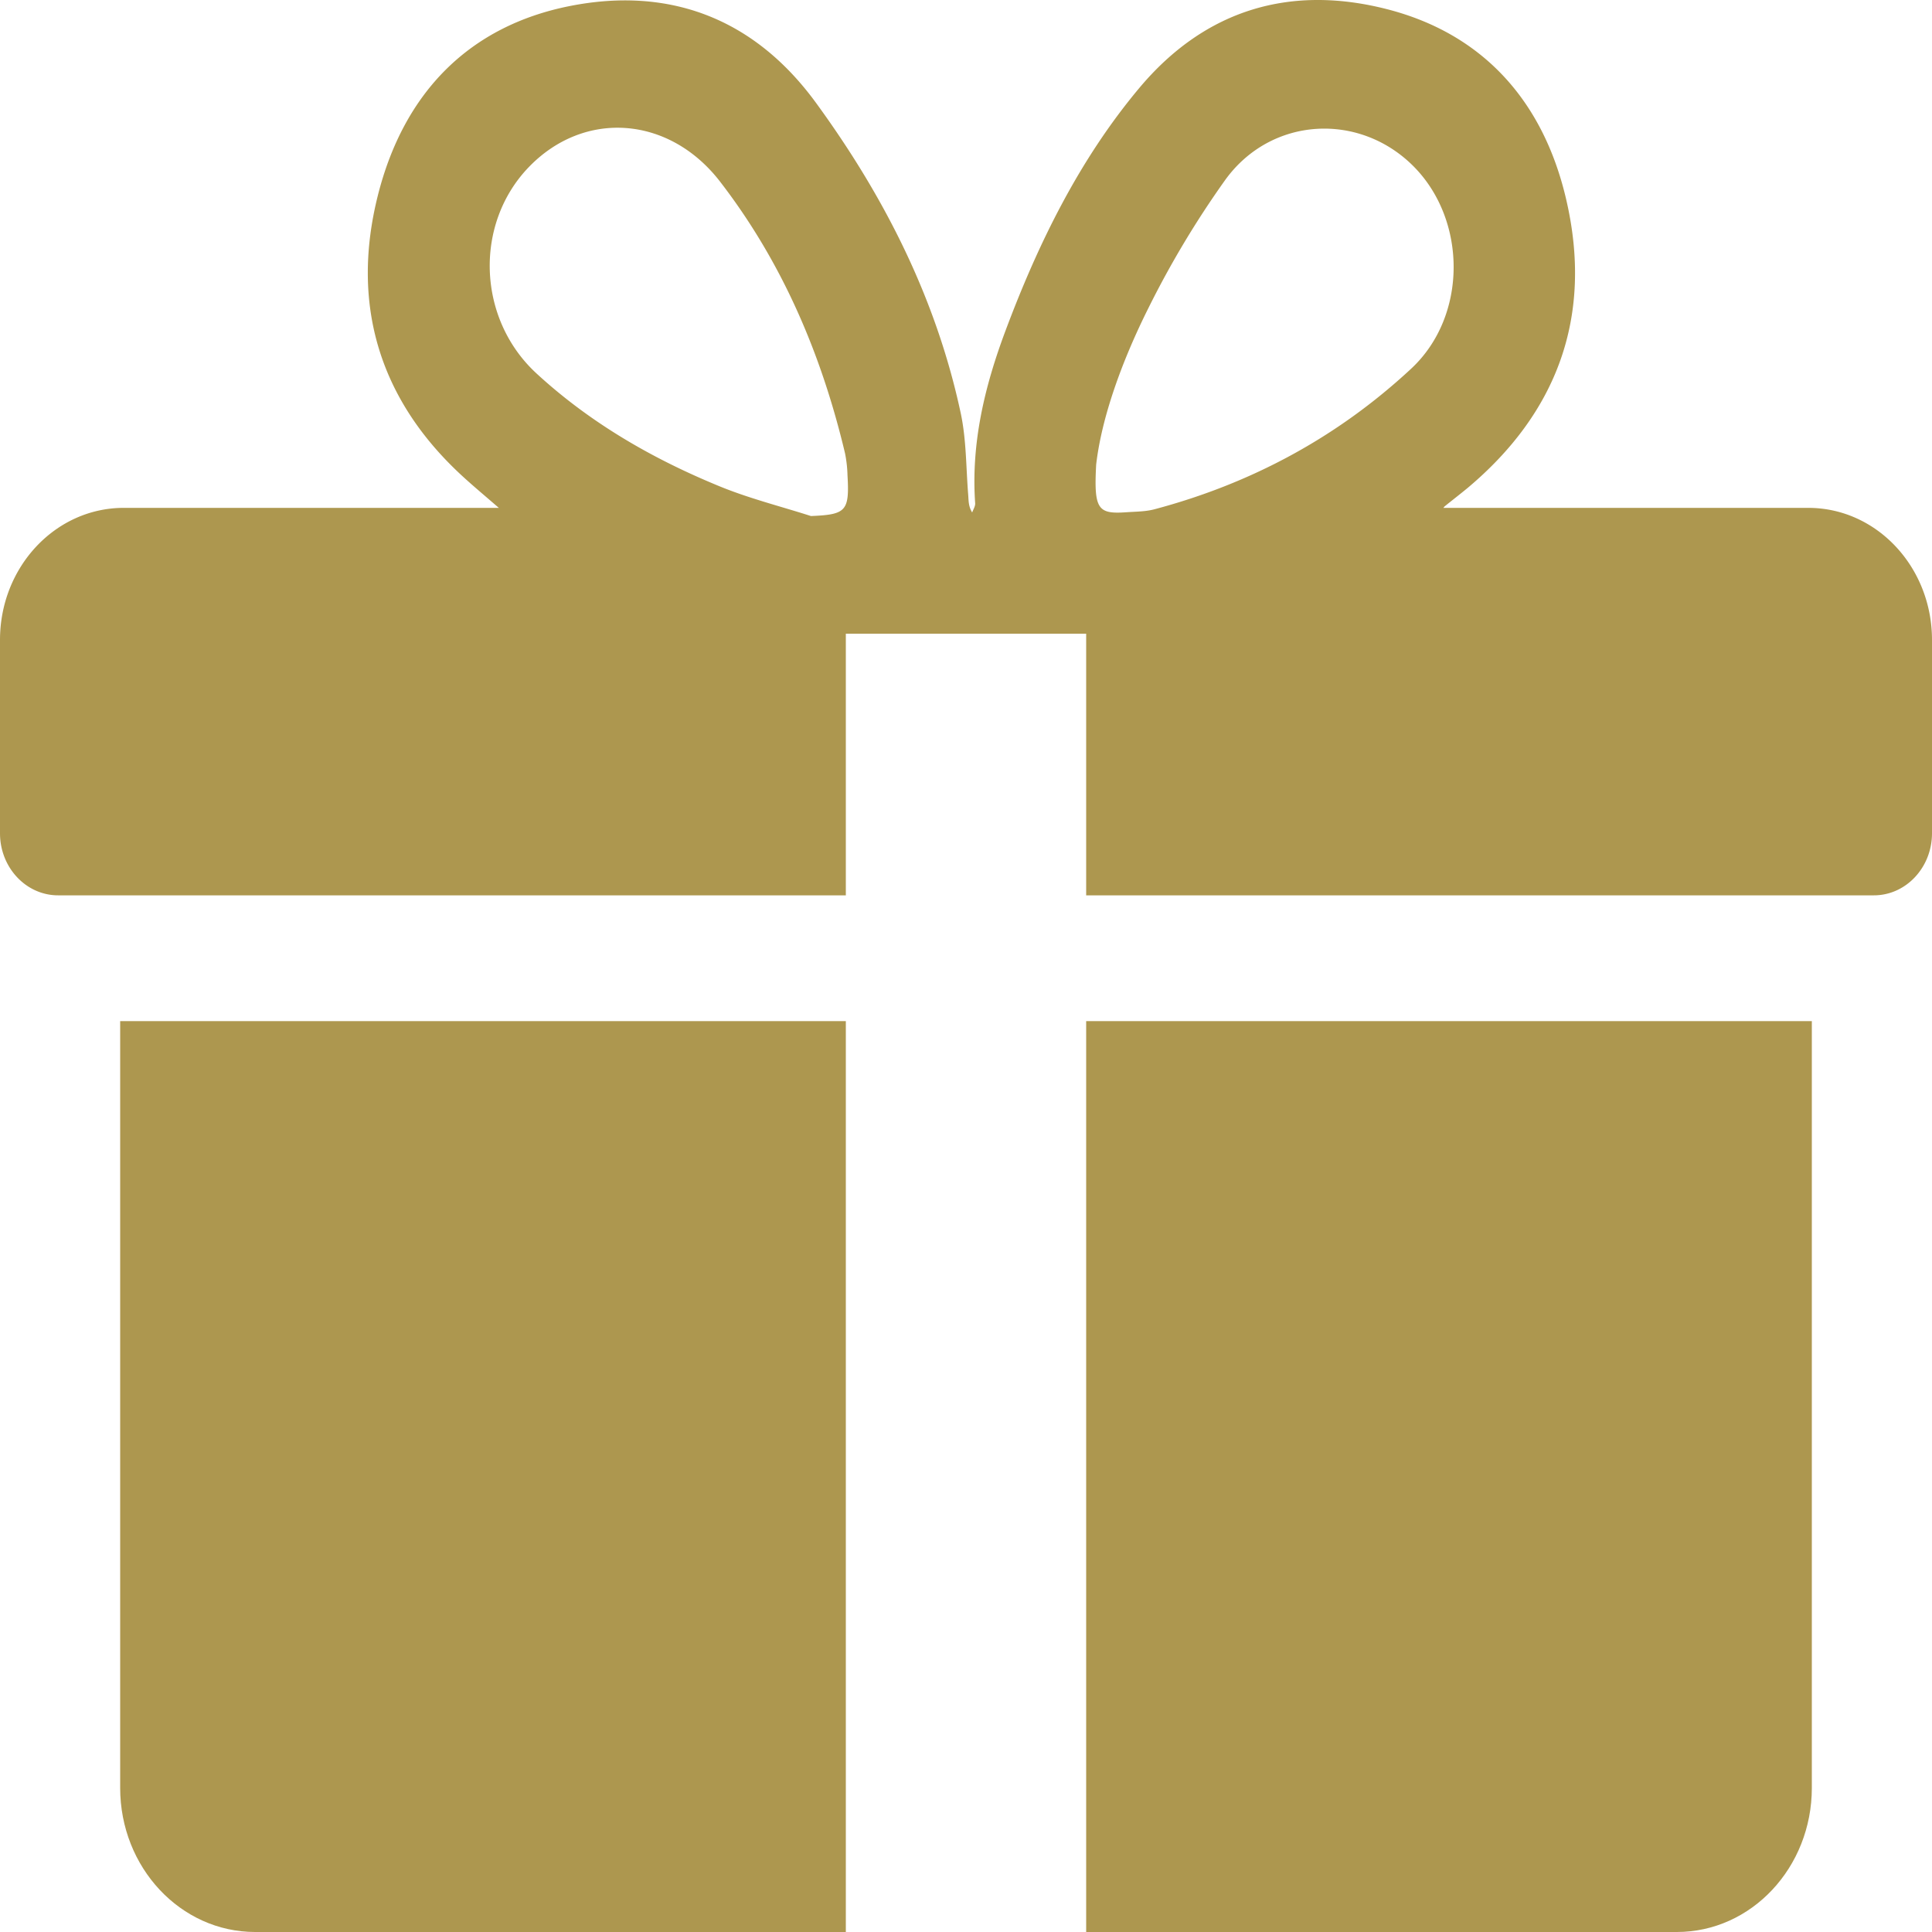
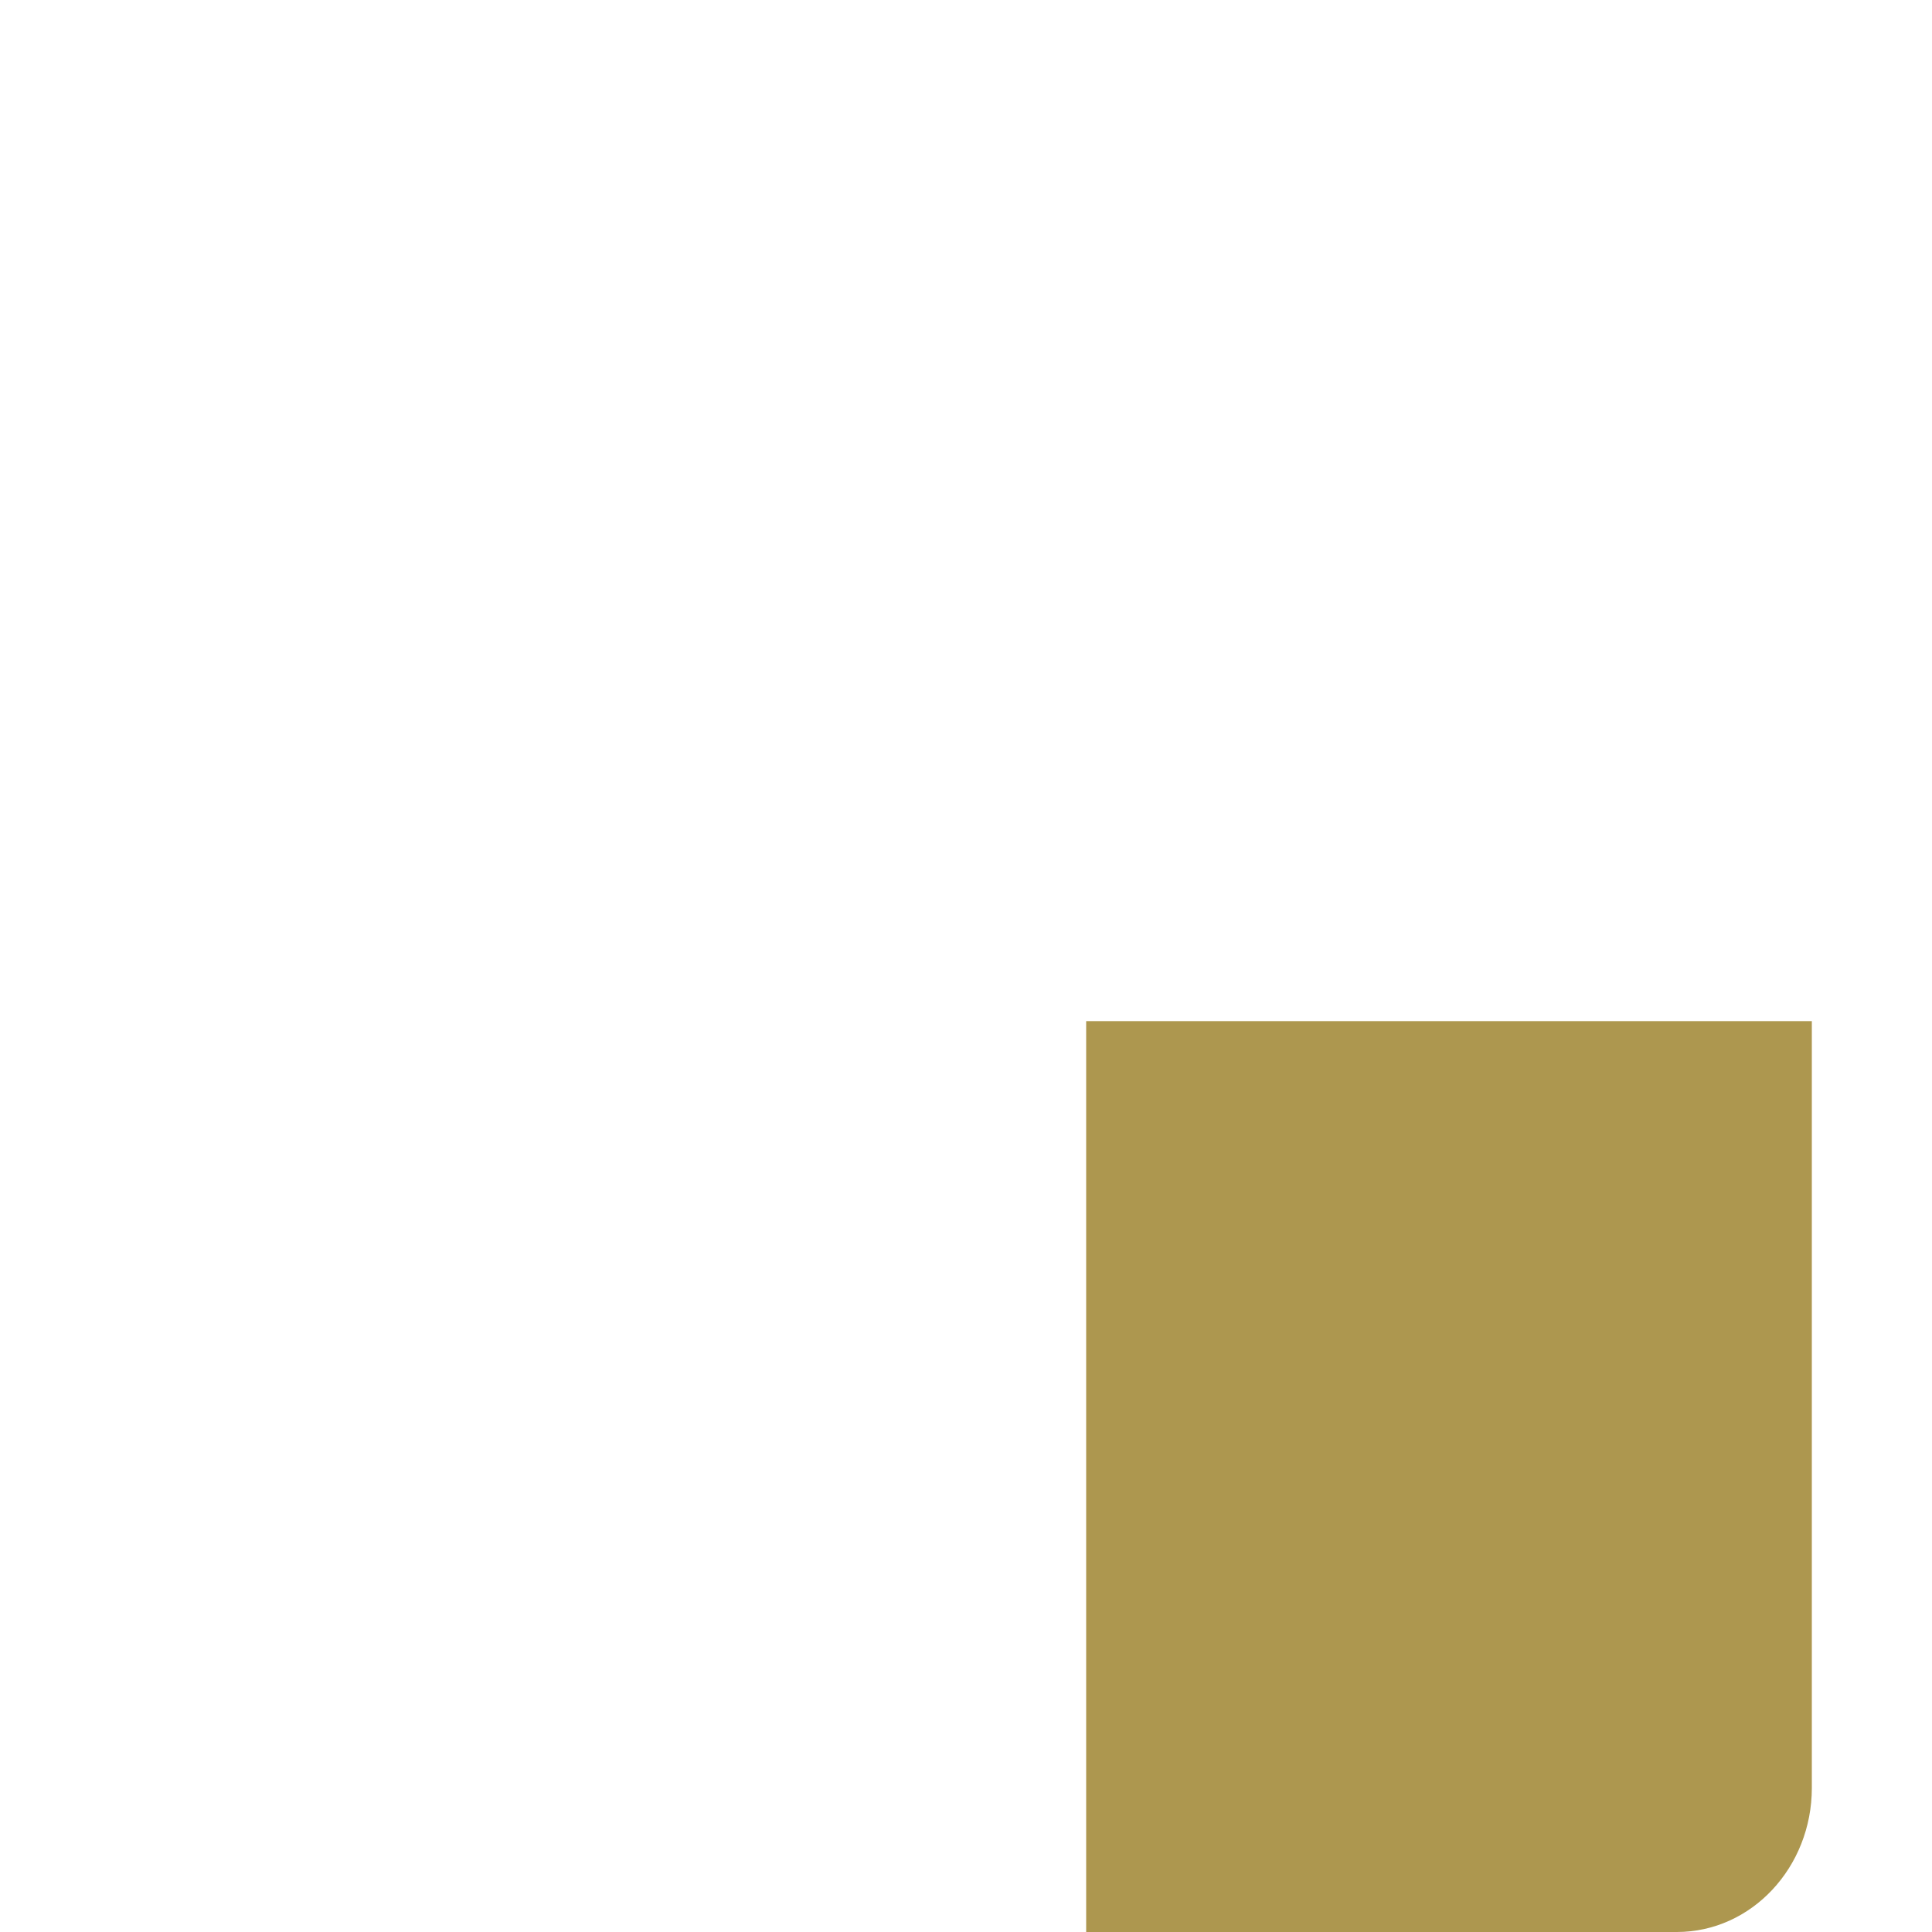
<svg xmlns="http://www.w3.org/2000/svg" viewBox="0 0 1024 1024">
  <defs>
    <style>.cls-1{fill:#ad974f;}</style>
  </defs>
  <title>Icons</title>
  <g id="Layer_2" data-name="Layer 2">
-     <path class="cls-1" d="M575.69,1024H888.77c39.51,0,71.54-34.21,71.54-76.4V541.23H575.69Z" />
-     <path class="cls-1" d="M63.69,947.6c0,42.19,32,76.4,71.54,76.4H448.31V541.23H63.69Z" />
-     <path class="cls-1" d="M958.43,269.18H765.05a4.18,4.18,0,0,1,.72-.86c4-3.23,8-6.32,12-9.61,47.14-39.52,66.94-90.58,52.29-153.23-12.35-52.85-44.87-87.7-94.66-100.55C684.7-8.14,639.2,4.44,603.81,46.69c-31.57,37.68-53.46,82-70.95,128.8-10.93,29.23-18.24,59.32-16,91.27.1,1.57-1,3.24-1.59,4.86-2.06-3.35-1.86-6.37-2.1-9.35C512,247.83,512.21,233,509.21,219c-13.13-61.32-40.87-115.38-76.72-164.5C399.4,9.17,354.15-7.14,302,3.2c-52.78,10.48-87.88,45.27-101.76,100.52C186.14,159.91,200.4,209,241,248.49c7,6.82,14.54,13,23.38,20.69H65.57C29.36,269.18,0,300.53,0,339.2V441.64c0,18.18,13.8,32.91,30.83,32.91H448.31V335.86H575.69V474.55H993.17c17,0,30.83-14.73,30.83-32.91V339.2C1024,300.53,994.64,269.18,958.43,269.18Zm-528.61,4.33c-16.13-5.17-32.63-9.29-48.31-15.71-35.25-14.45-68.36-33.37-97.13-59.84-31.58-29.05-33.16-79.44-3.94-109.56C309.93,58,354.83,61.47,381.67,96.29c32.7,42.41,53.63,91,66.22,144a67.65,67.65,0,0,1,1.3,11.59C450.29,270.93,448.5,272.74,429.82,273.51ZM748,195.36c-39.43,36.69-85.3,61.05-136.08,74.56-4.79,1.27-9.9,1.23-14.87,1.58-15.13,1.06-17.34-1.39-16.06-25.22,2.86-24.92,13.59-54.79,27.65-82.91a498.14,498.14,0,0,1,40.68-67.89c24.27-33.74,71.11-36.25,99.9-7.31C777.63,116.77,777.85,167.55,748,195.36Z" />
+     <path class="cls-1" d="M575.69,1024H888.77c39.51,0,71.54-34.21,71.54-76.4V541.23H575.69" />
  </g>
</svg>